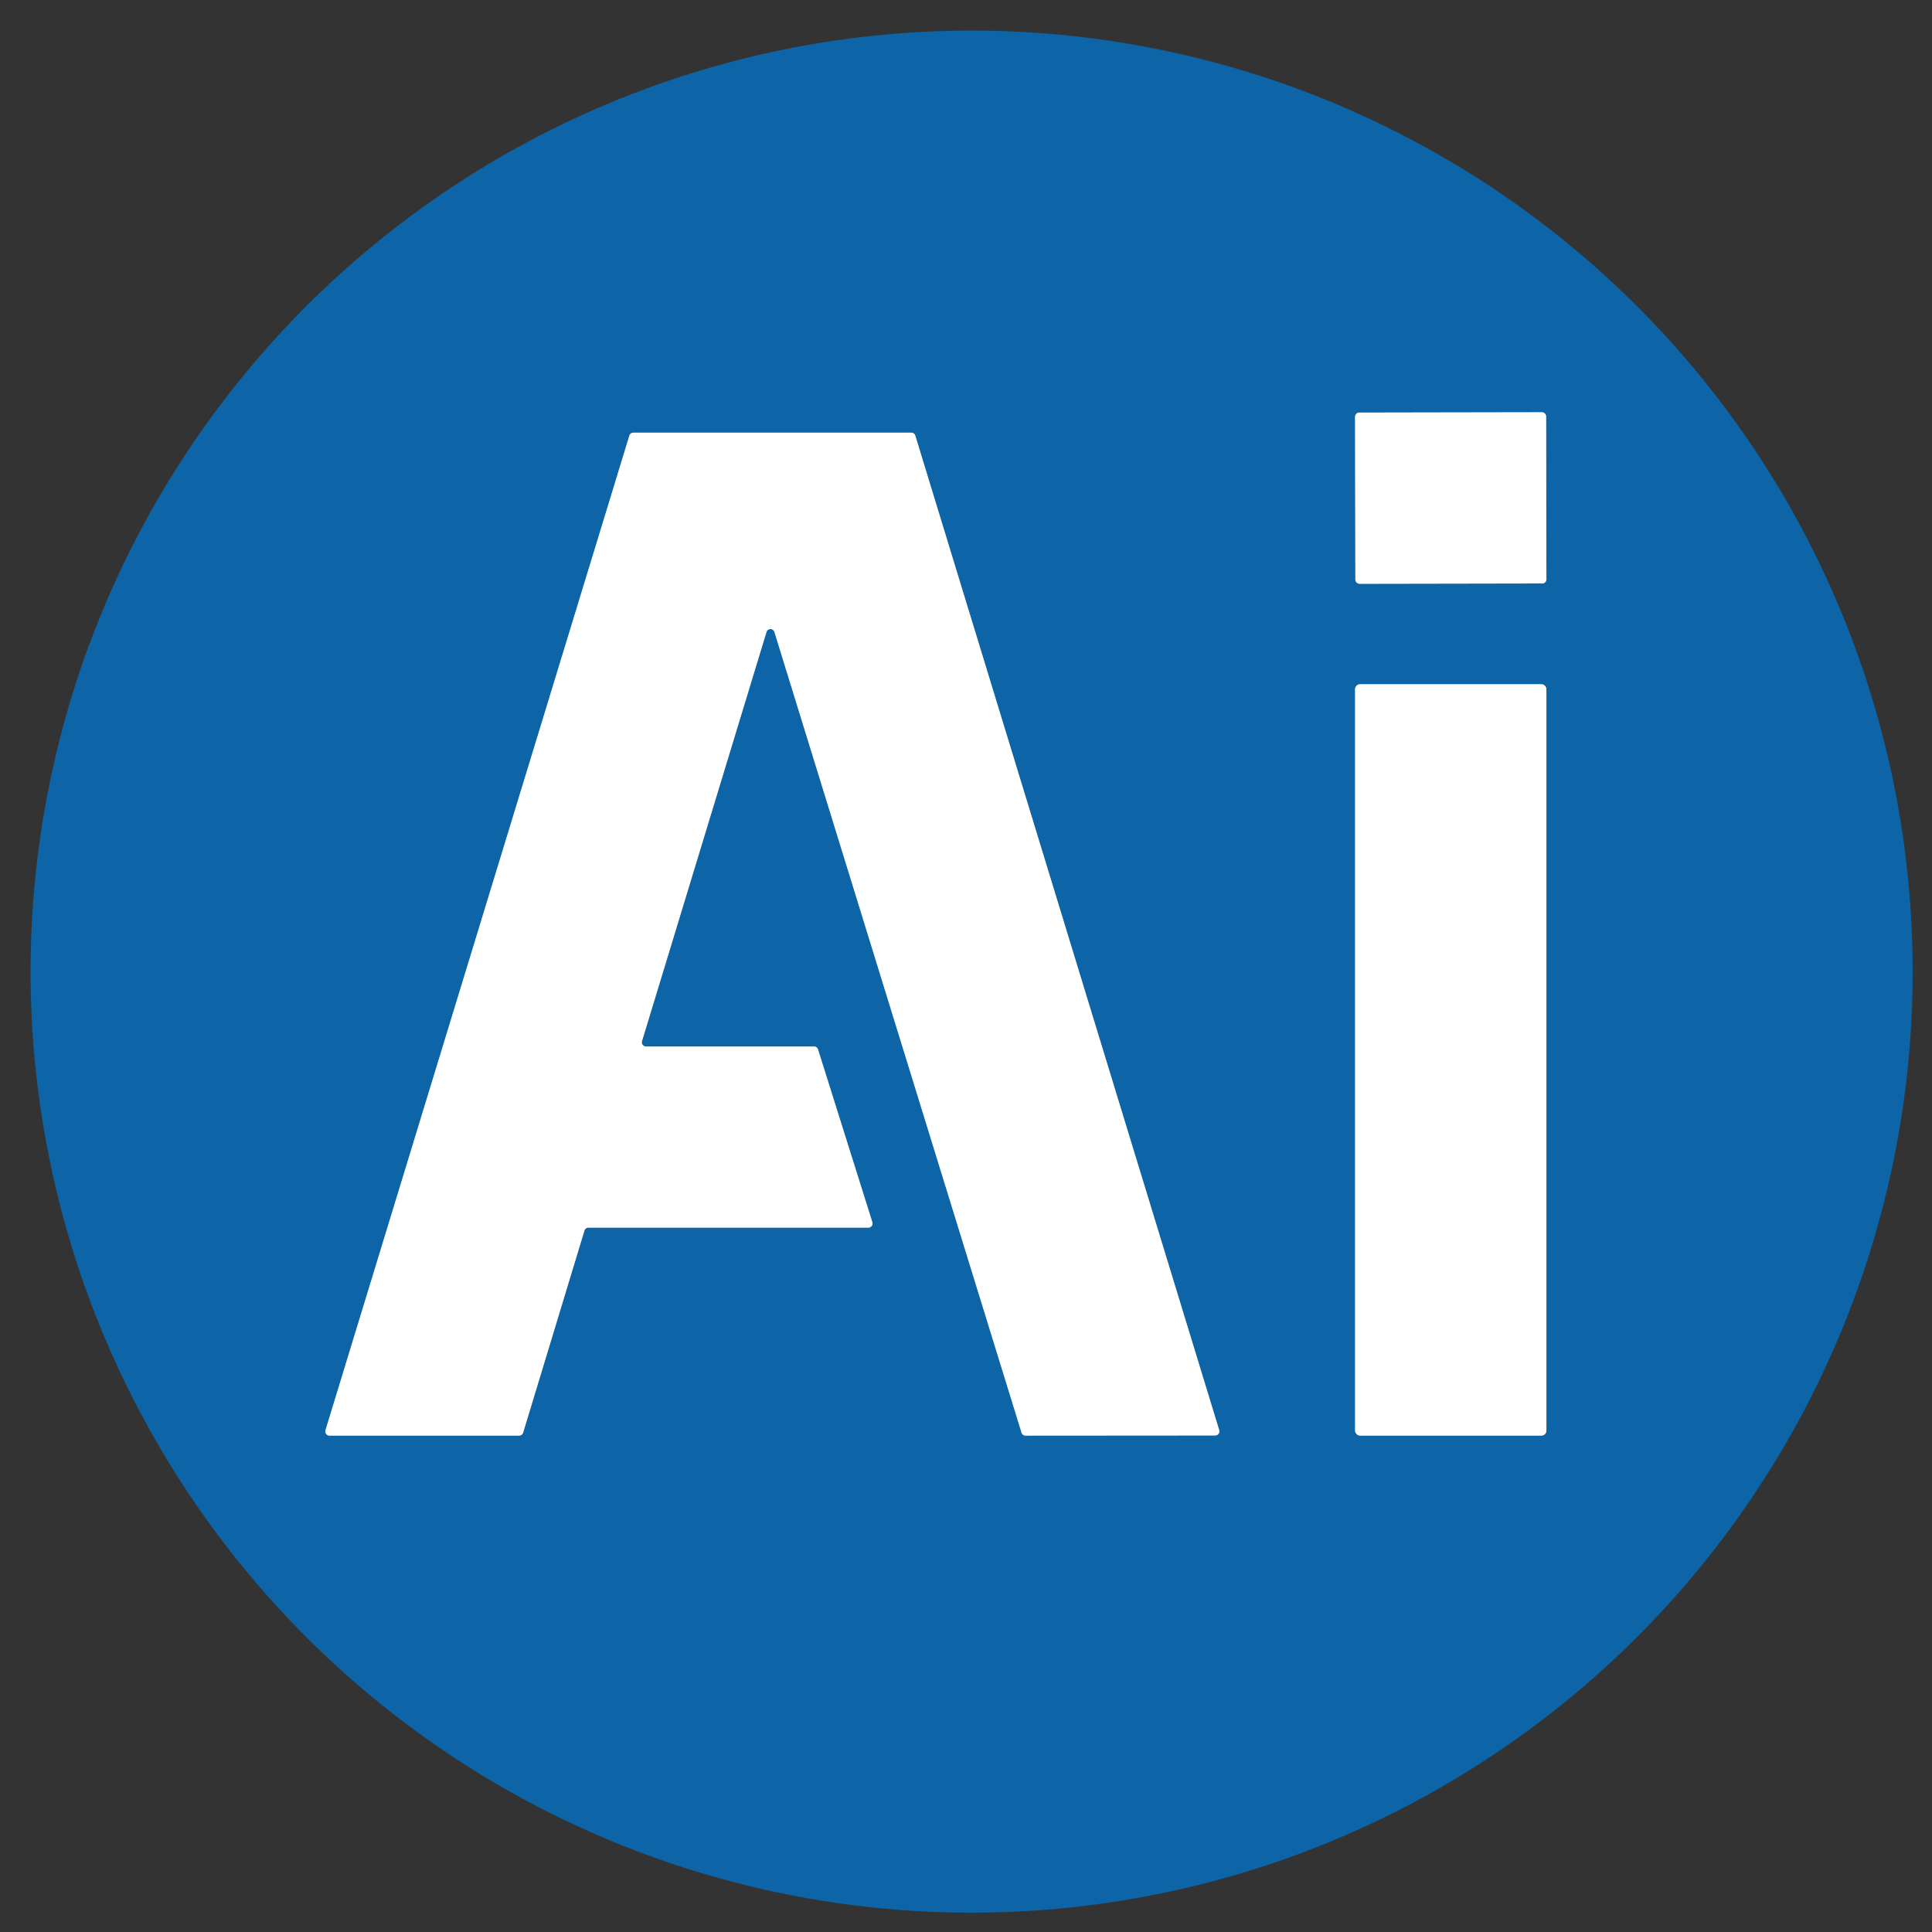
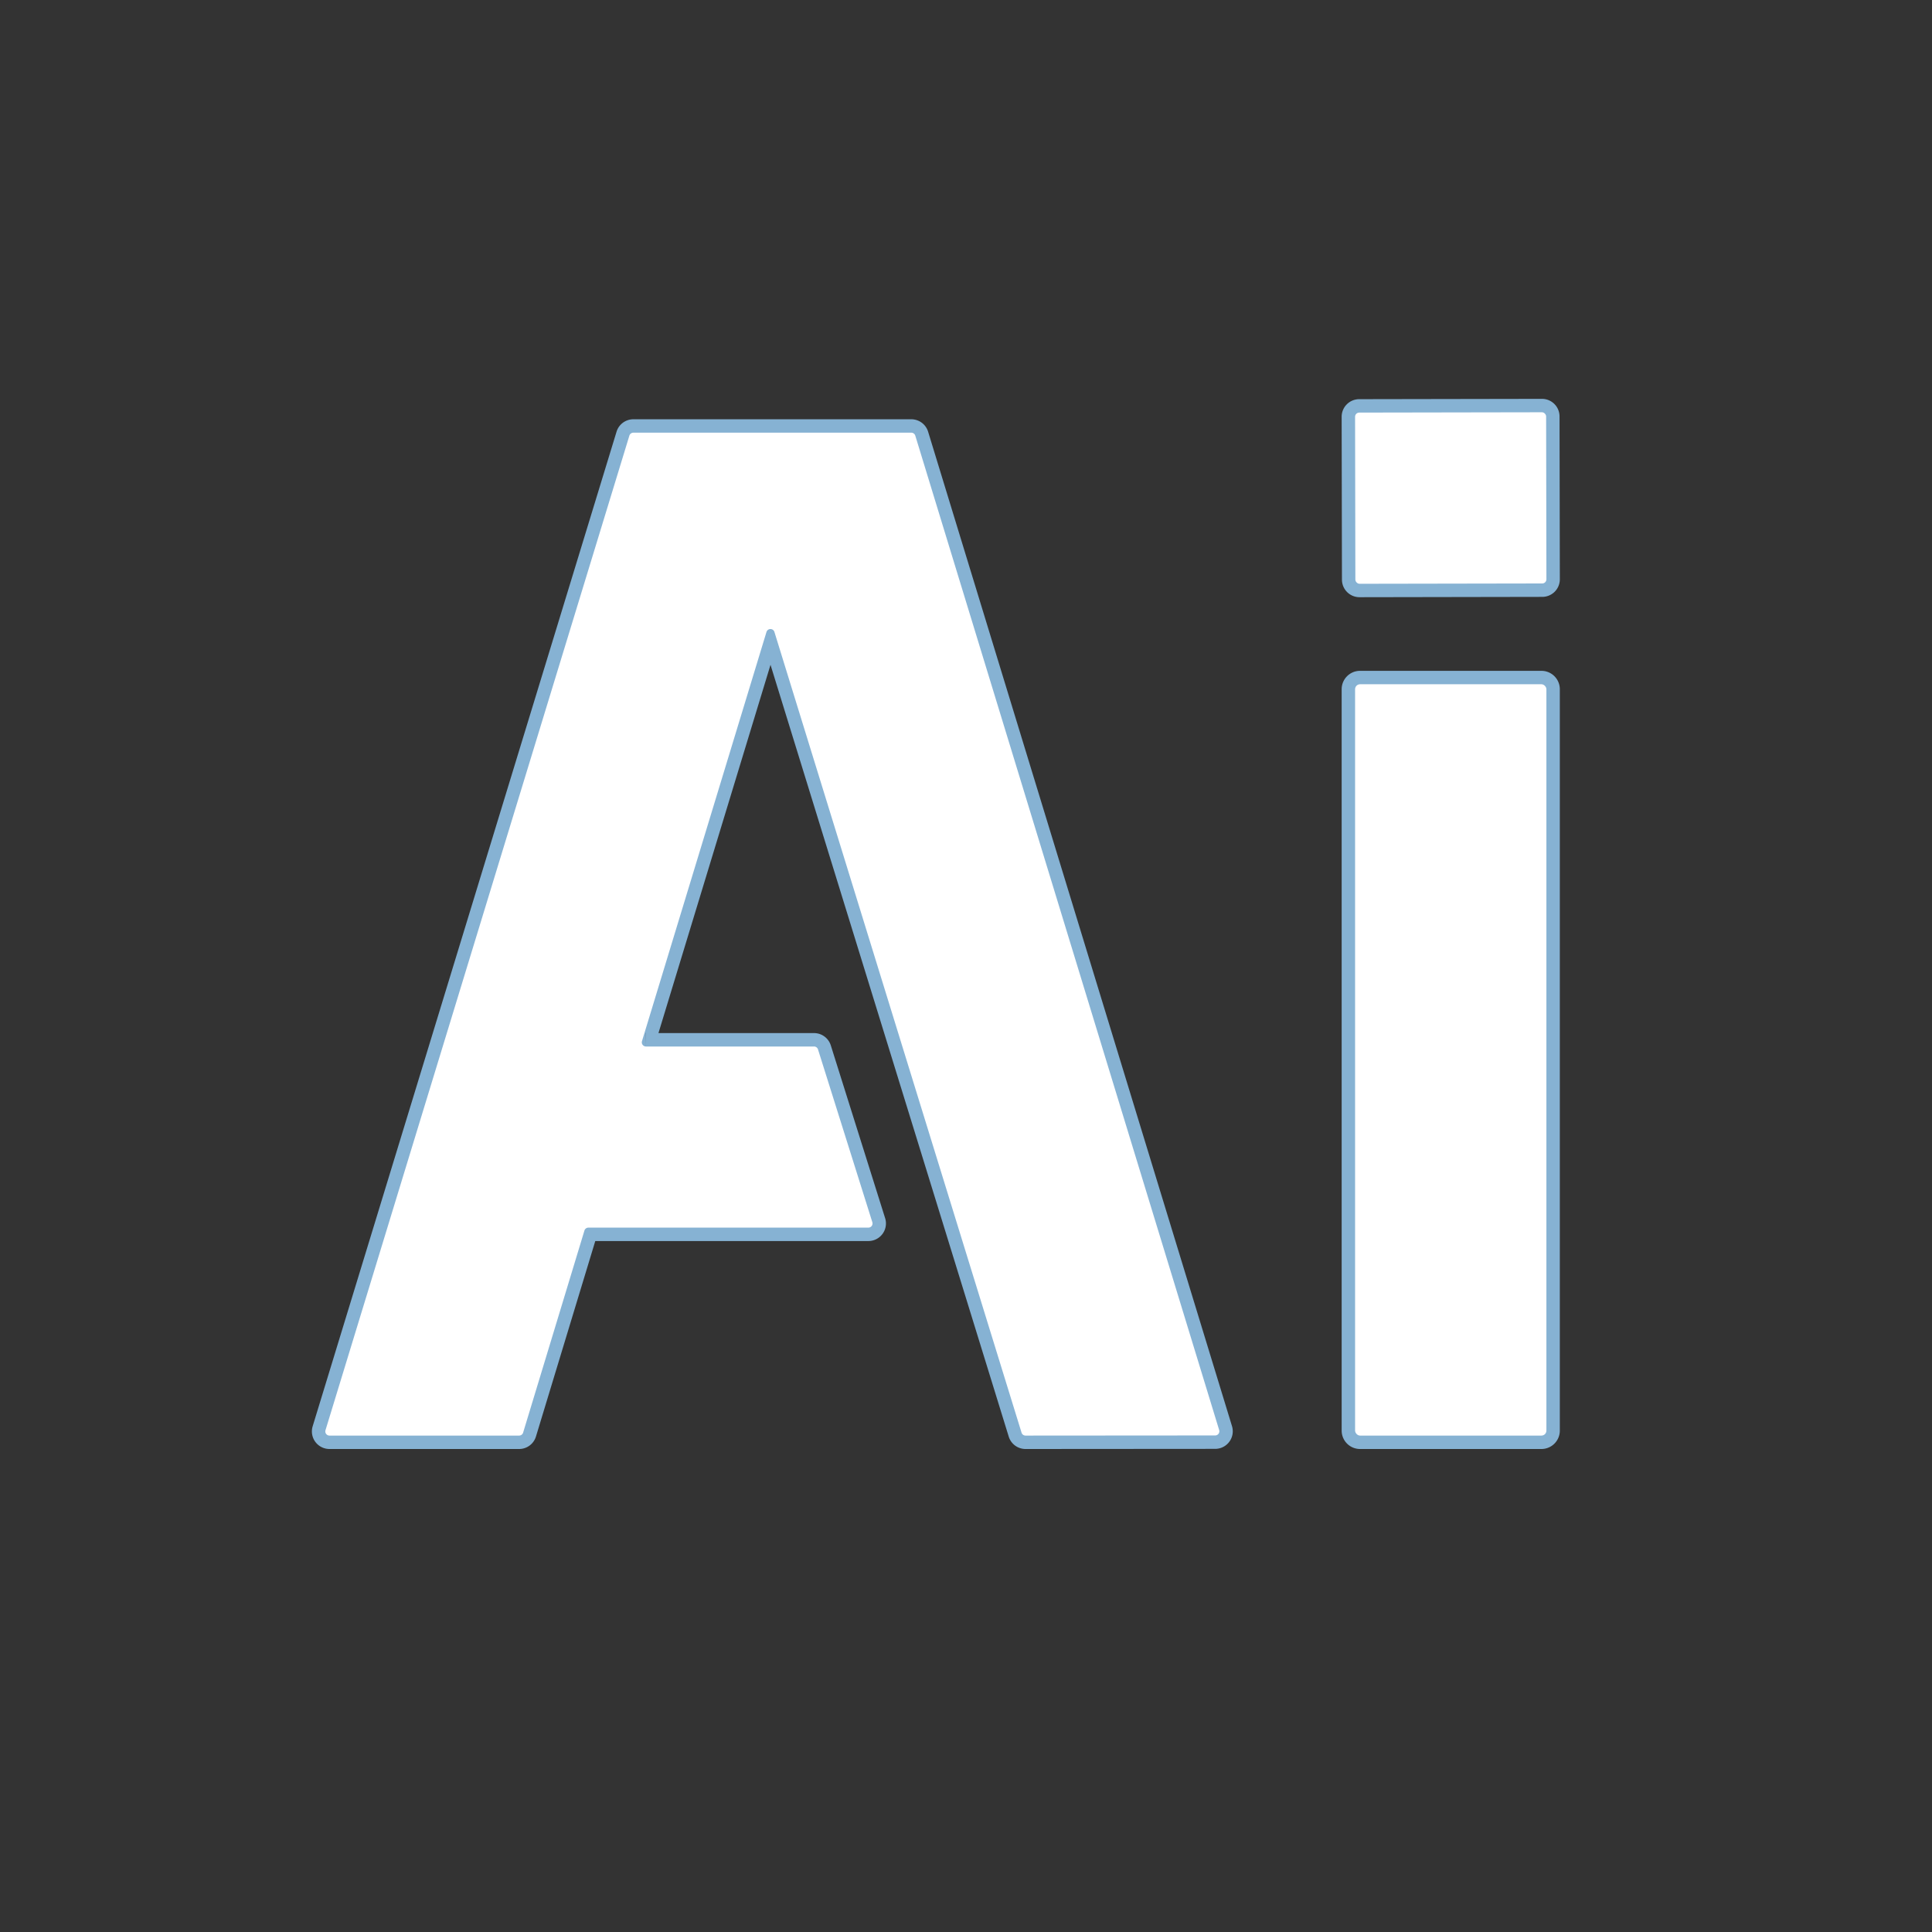
<svg xmlns="http://www.w3.org/2000/svg" version="1.1" viewBox="0.00 0.00 144.00 144.00">
  <rect x="0.00" y="0.00" width="144.00" height="144.00" fill="#333333" stroke="none" />
  <g stroke-width="2.00" fill="none" stroke-linecap="butt">
    <path stroke="#86b2d3" vector-effect="non-scaling-stroke" d="   M 115.239 31.038   A 0.31 0.31 0.0 0 0 114.929 30.728   L 101.309 30.752   A 0.31 0.31 0.0 0 0 100.999 31.062   L 101.021 43.202   A 0.31 0.31 0.0 0 0 101.331 43.512   L 114.951 43.488   A 0.31 0.31 0.0 0 0 115.261 43.178   L 115.239 31.038" />
    <path stroke="#86b2d3" vector-effect="non-scaling-stroke" d="   M 48.15 78.00   A 0.31 0.31 0.0 0 1 47.85 77.60   L 57.13 47.10   A 0.31 0.31 0.0 0 1 57.72 47.10   L 76.14 106.78   A 0.31 0.31 0.0 0 0 76.44 107.00   L 90.57 106.99   A 0.31 0.31 0.0 0 0 90.87 106.59   L 68.22 32.47   A 0.31 0.31 0.0 0 0 67.92 32.25   L 47.21 32.25   A 0.31 0.31 0.0 0 0 46.91 32.47   L 24.26 106.60   A 0.31 0.31 0.0 0 0 24.56 107.00   L 38.69 107.00   A 0.31 0.31 0.0 0 0 38.99 106.78   L 43.56 91.72   A 0.31 0.31 0.0 0 1 43.86 91.50   L 64.73 91.50   A 0.31 0.31 0.0 0 0 65.02 91.10   L 60.97 78.22   A 0.31 0.31 0.0 0 0 60.67 78.00   L 48.15 78.00" />
    <path stroke="#86b2d3" vector-effect="non-scaling-stroke" d="   M 115.26 51.37   A 0.37 0.37 0.0 0 0 114.89 51.00   L 101.37 51.00   A 0.37 0.37 0.0 0 0 101.00 51.37   L 101.00 106.63   A 0.37 0.37 0.0 0 0 101.37 107.00   L 114.89 107.00   A 0.37 0.37 0.0 0 0 115.26 106.63   L 115.26 51.37" />
  </g>
-   <path fill="#0d64a6" d="   M 142.56 72.42   A 70.14 70.14 0.0 0 1 72.42 142.56   A 70.14 70.14 0.0 0 1 2.28 72.42   A 70.14 70.14 0.0 0 1 72.42 2.28   A 70.14 70.14 0.0 0 1 142.56 72.42   Z   M 115.239 31.038   A 0.31 0.31 0.0 0 0 114.929 30.728   L 101.309 30.752   A 0.31 0.31 0.0 0 0 100.999 31.062   L 101.021 43.202   A 0.31 0.31 0.0 0 0 101.331 43.512   L 114.951 43.488   A 0.31 0.31 0.0 0 0 115.261 43.178   L 115.239 31.038   Z   M 48.15 78.00   A 0.31 0.31 0.0 0 1 47.85 77.60   L 57.13 47.10   A 0.31 0.31 0.0 0 1 57.72 47.10   L 76.14 106.78   A 0.31 0.31 0.0 0 0 76.44 107.00   L 90.57 106.99   A 0.31 0.31 0.0 0 0 90.87 106.59   L 68.22 32.47   A 0.31 0.31 0.0 0 0 67.92 32.25   L 47.21 32.25   A 0.31 0.31 0.0 0 0 46.91 32.47   L 24.26 106.60   A 0.31 0.31 0.0 0 0 24.56 107.00   L 38.69 107.00   A 0.31 0.31 0.0 0 0 38.99 106.78   L 43.56 91.72   A 0.31 0.31 0.0 0 1 43.86 91.50   L 64.73 91.50   A 0.31 0.31 0.0 0 0 65.02 91.10   L 60.97 78.22   A 0.31 0.31 0.0 0 0 60.67 78.00   L 48.15 78.00   Z   M 115.26 51.37   A 0.37 0.37 0.0 0 0 114.89 51.00   L 101.37 51.00   A 0.37 0.37 0.0 0 0 101.00 51.37   L 101.00 106.63   A 0.37 0.37 0.0 0 0 101.37 107.00   L 114.89 107.00   A 0.37 0.37 0.0 0 0 115.26 106.63   L 115.26 51.37   Z" />
  <rect fill="#ffffff" x="-7.12" y="-6.38" transform="translate(108.13,37.12) rotate(-0.1)" width="14.24" height="12.76" rx="0.31" />
  <path fill="#ffffff" d="   M 48.15 78.00   L 60.67 78.00   A 0.31 0.31 0.0 0 1 60.97 78.22   L 65.02 91.10   A 0.31 0.31 0.0 0 1 64.73 91.50   L 43.86 91.50   A 0.31 0.31 0.0 0 0 43.56 91.72   L 38.99 106.78   A 0.31 0.31 0.0 0 1 38.69 107.00   L 24.56 107.00   A 0.31 0.31 0.0 0 1 24.26 106.60   L 46.91 32.47   A 0.31 0.31 0.0 0 1 47.21 32.25   L 67.92 32.25   A 0.31 0.31 0.0 0 1 68.22 32.47   L 90.87 106.59   A 0.31 0.31 0.0 0 1 90.57 106.99   L 76.44 107.00   A 0.31 0.31 0.0 0 1 76.14 106.78   L 57.72 47.10   A 0.31 0.31 0.0 0 0 57.13 47.10   L 47.85 77.60   A 0.31 0.31 0.0 0 0 48.15 78.00   Z" />
  <rect fill="#ffffff" x="101.00" y="51.00" width="14.26" height="56.00" rx="0.37" />
</svg>